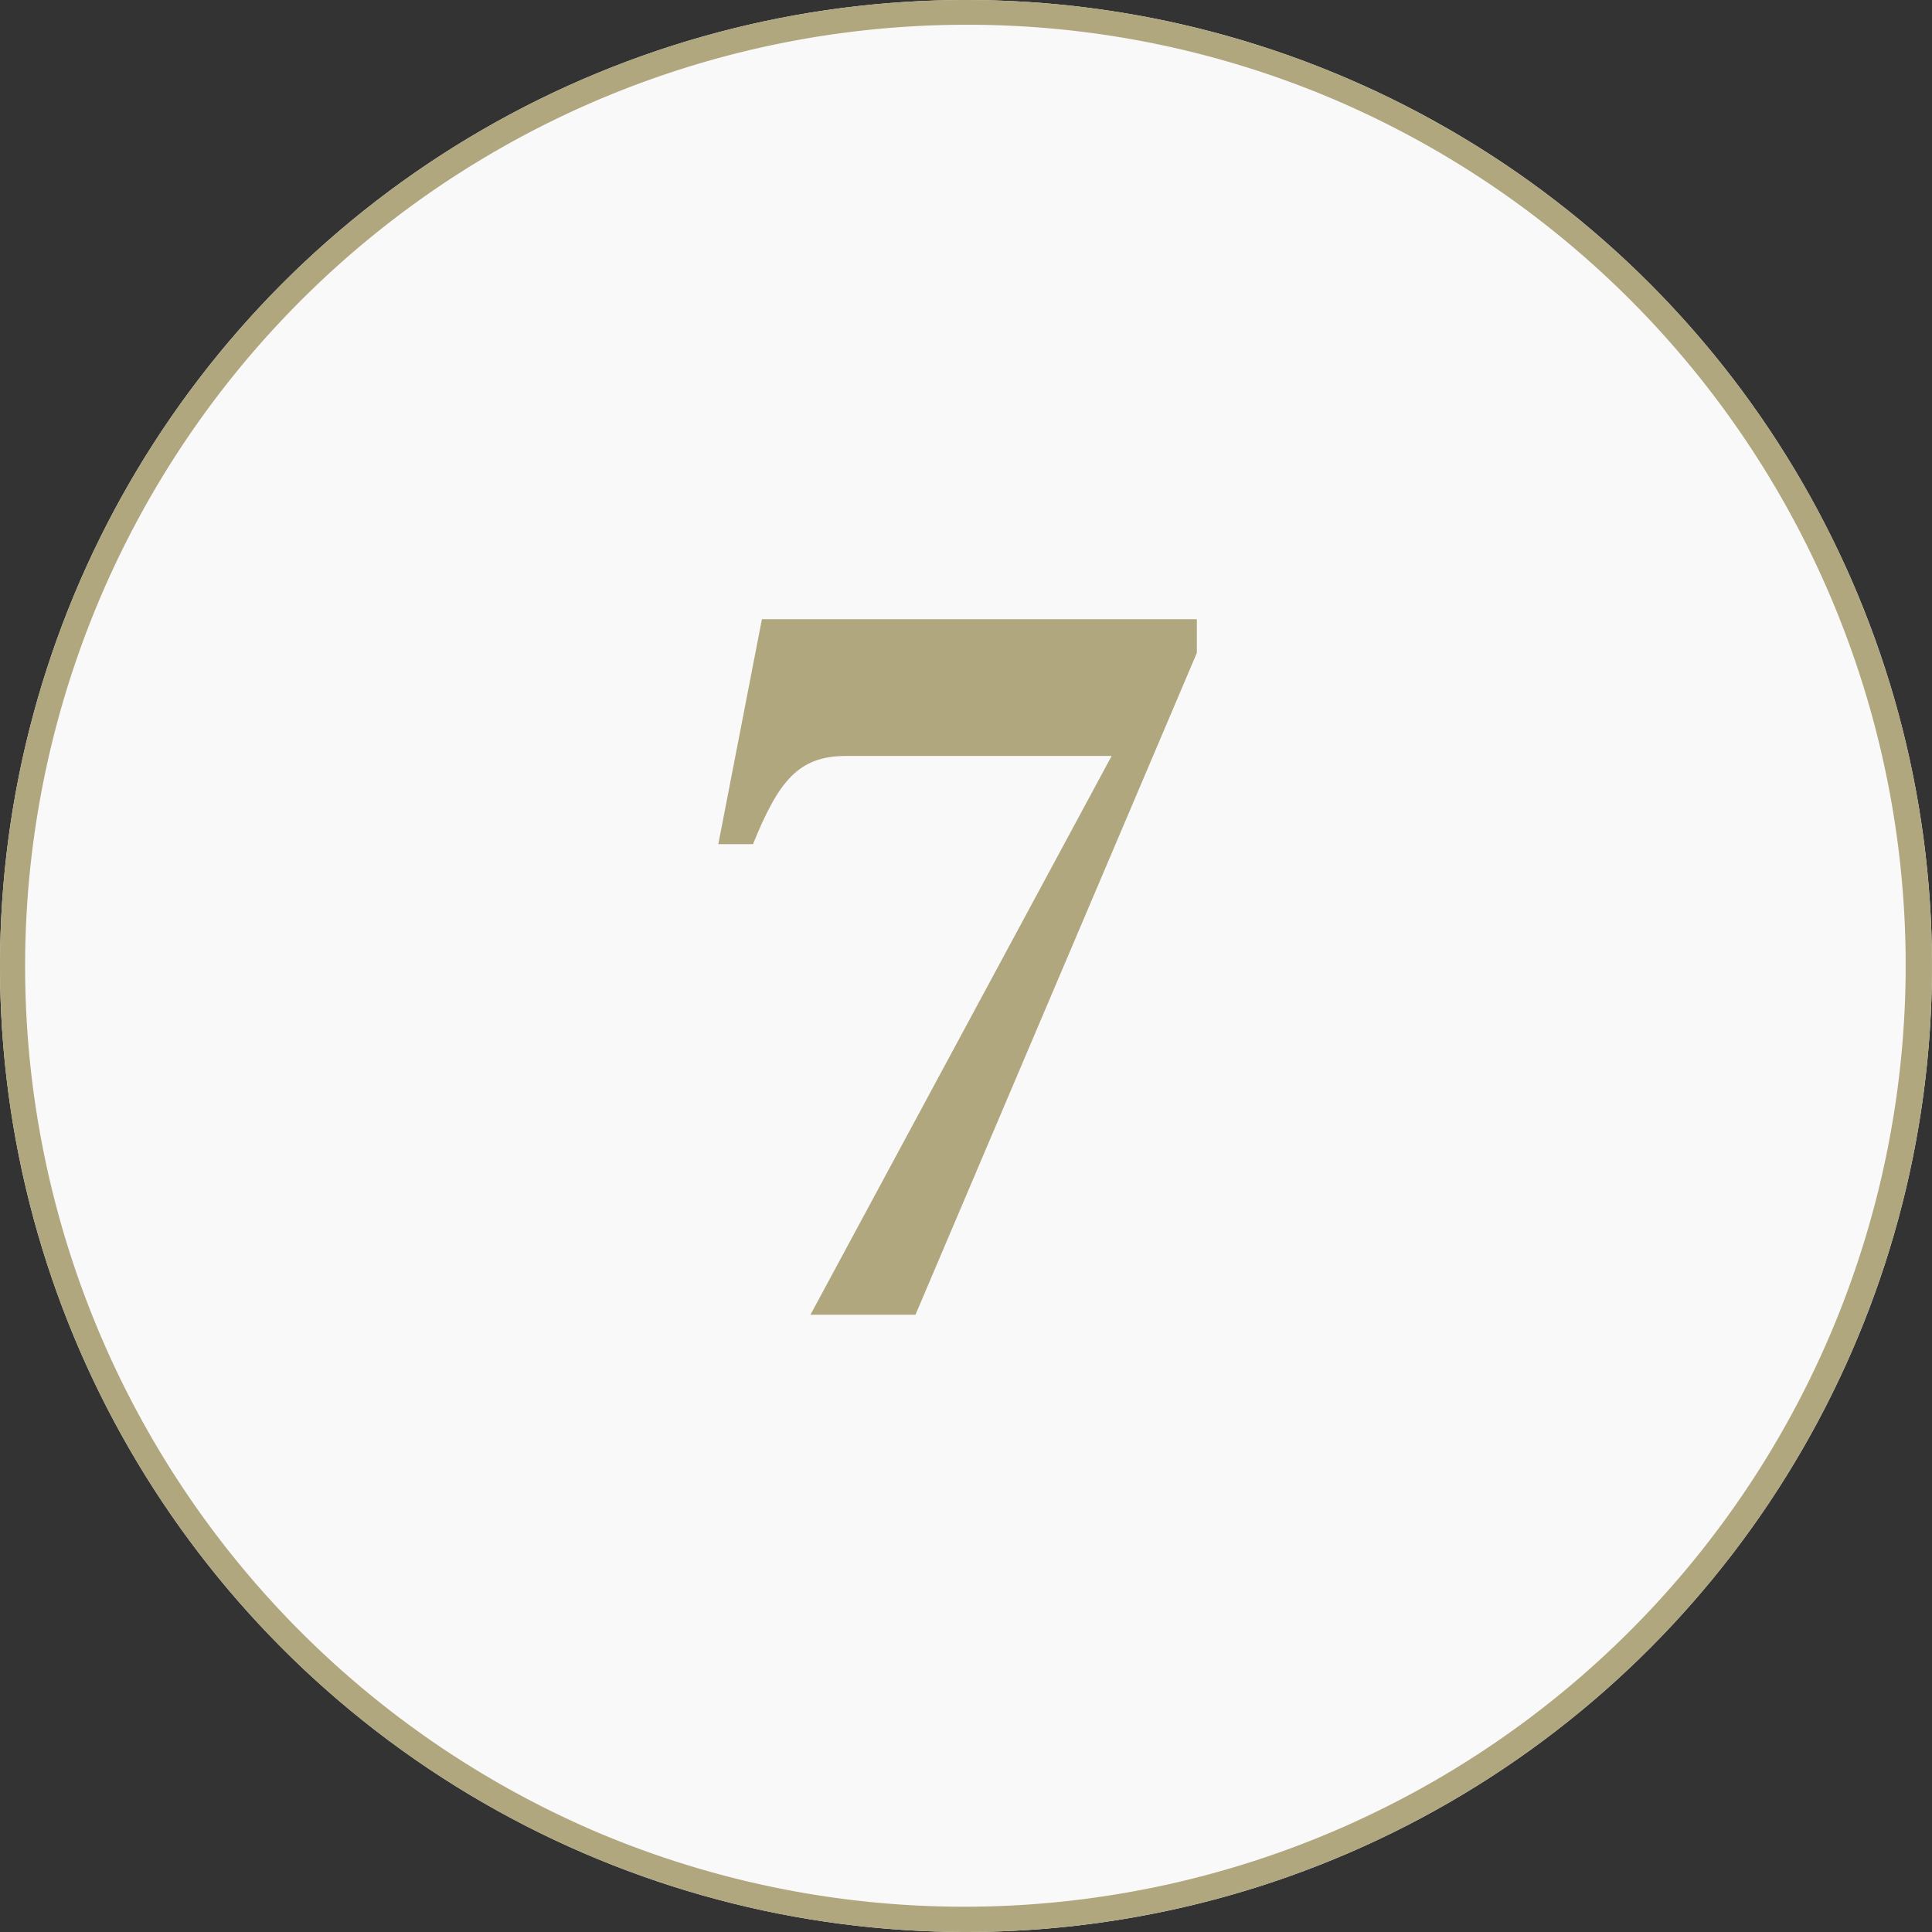
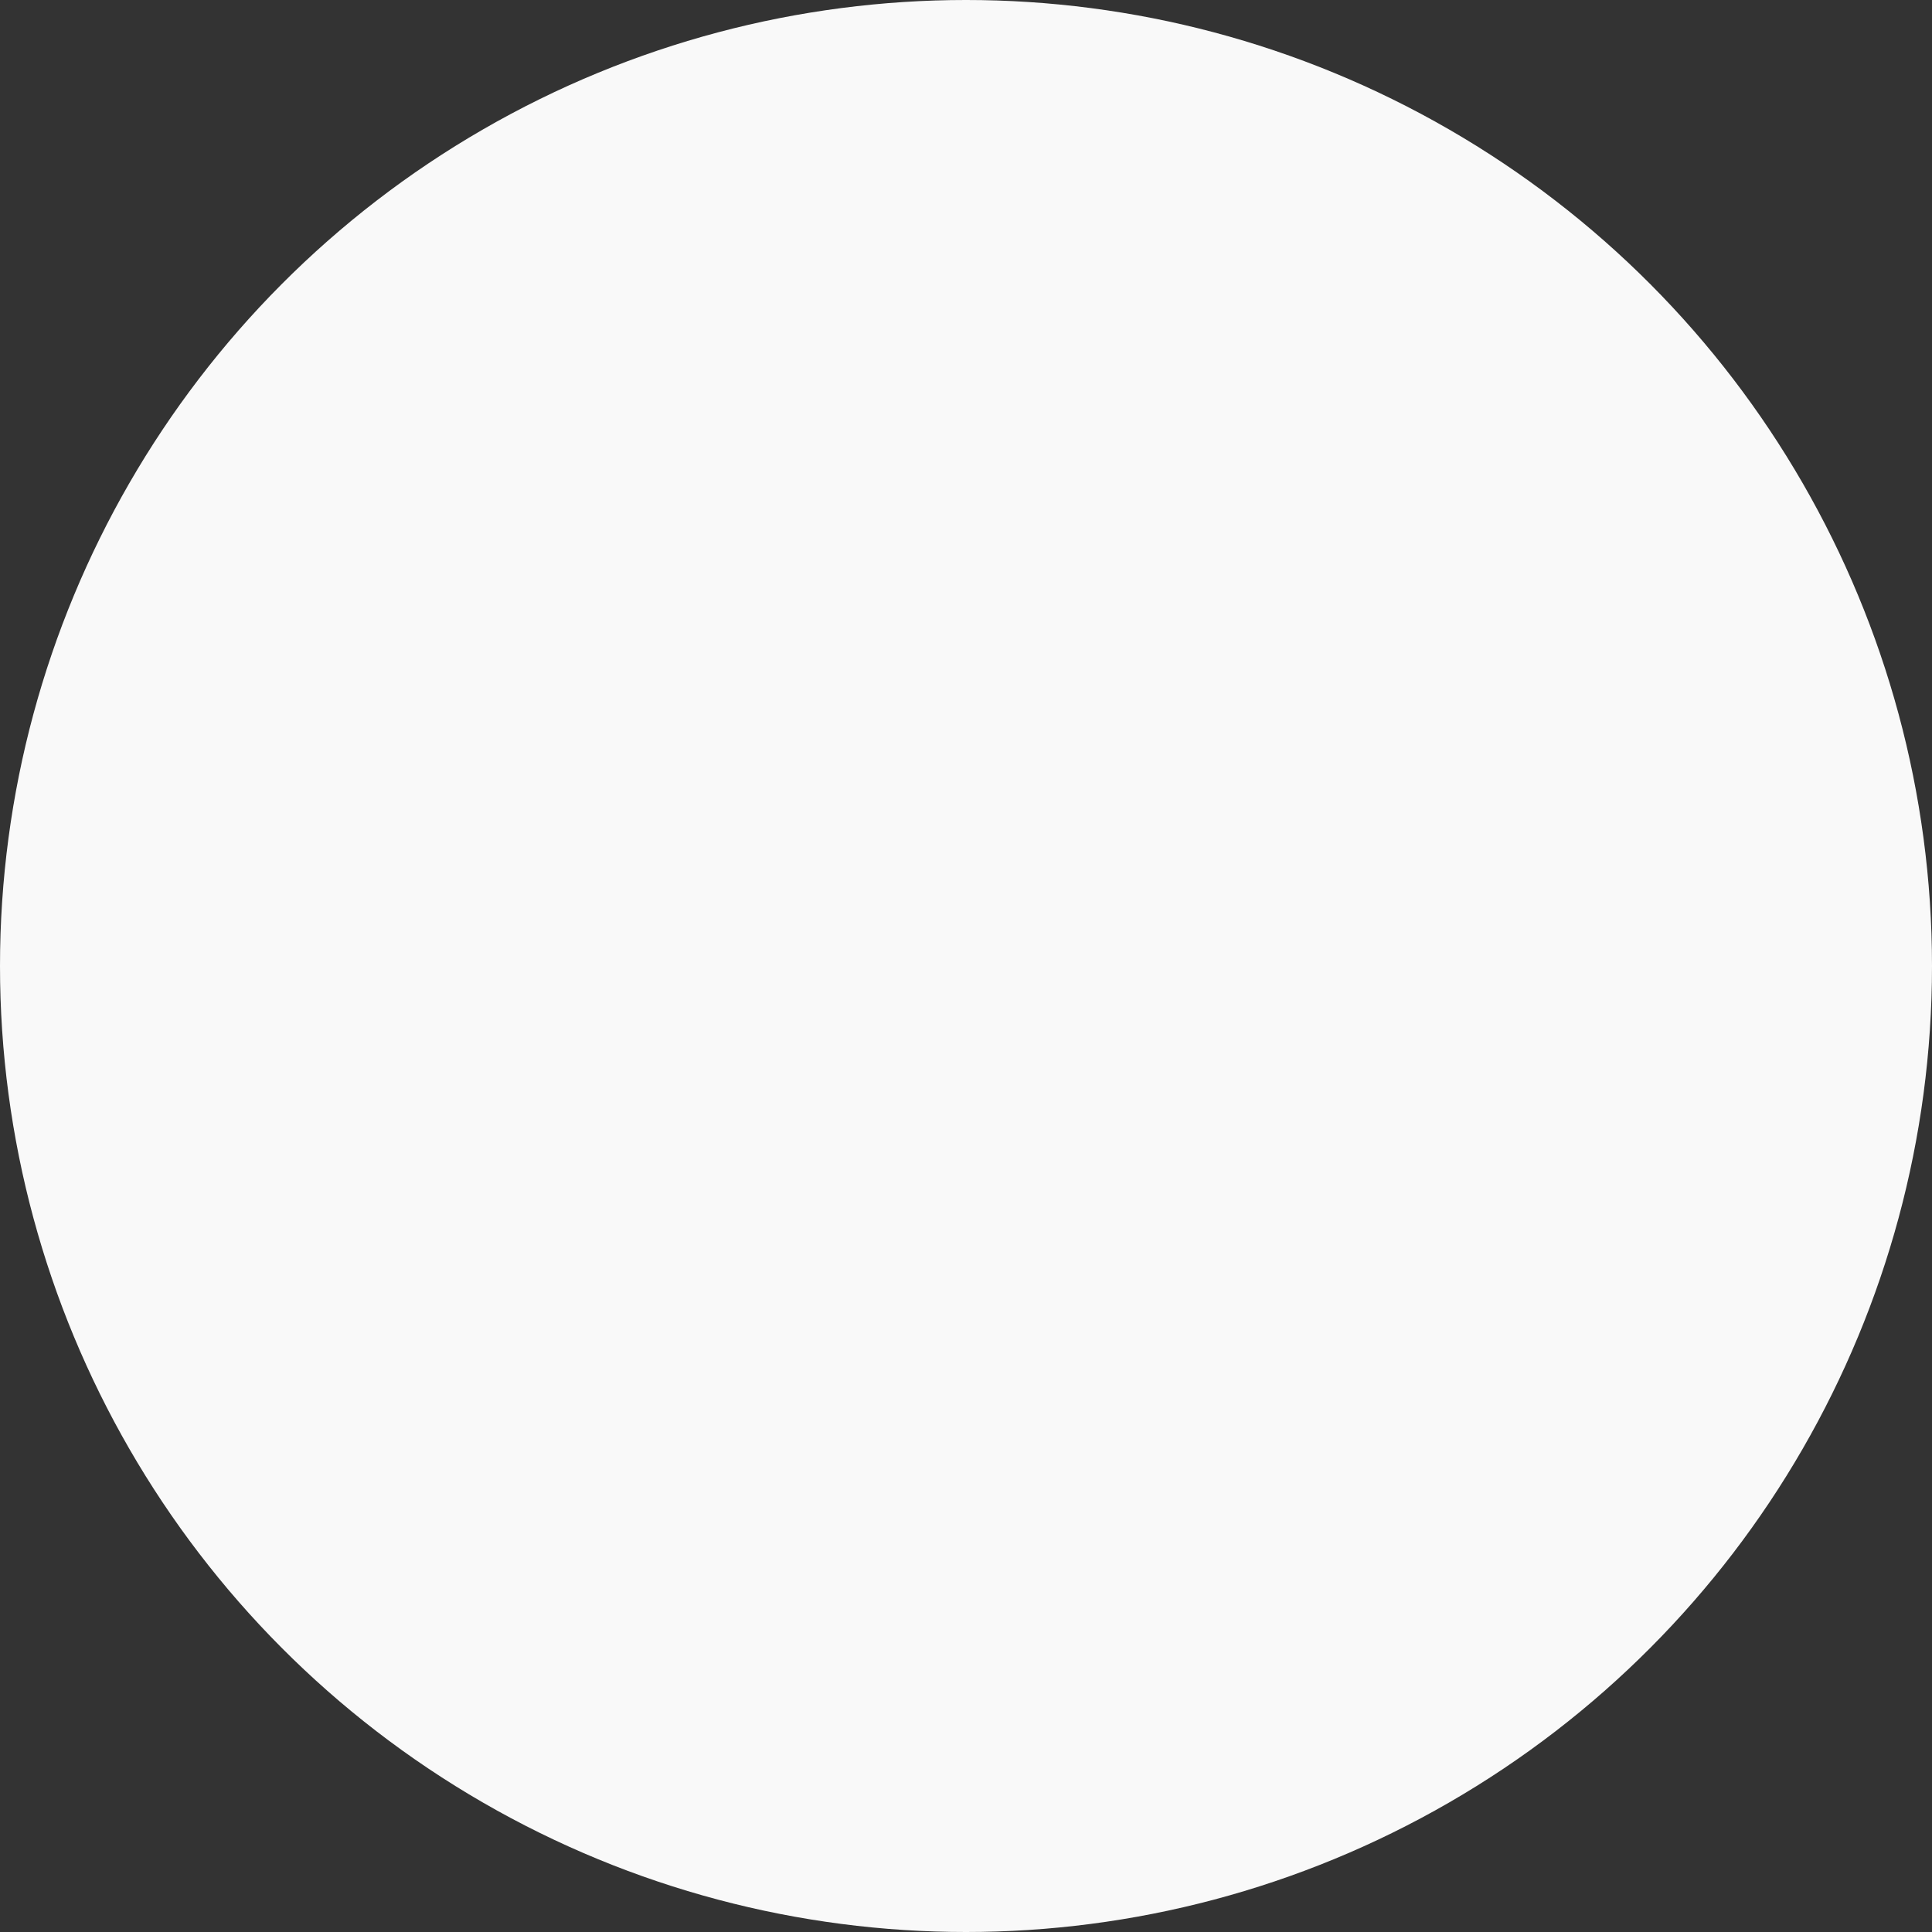
<svg xmlns="http://www.w3.org/2000/svg" width="78" height="78" viewBox="0 0 78 78">
  <rect x="0" y="0" width="78" height="78" fill="#333333" stroke="none" />
  <g id="Sealy_icon_7" transform="translate(-30 -658)">
    <g id="Sealy_icon_1" transform="translate(-171 -1438)">
      <circle id="Ellipse_91" data-name="Ellipse 91" cx="39" cy="39" r="39" transform="translate(201 2096)" fill="#f9f9f9" />
-       <path id="Ellipse_91_-_Outline" data-name="Ellipse 91 - Outline" d="M39,1A38.01,38.01,0,0,0,24.209,74.014,38.01,38.01,0,0,0,53.791,3.986,37.761,37.761,0,0,0,39,1m0-1A39,39,0,1,1,0,39,39,39,0,0,1,39,0Z" transform="translate(201 2096)" fill="#b0a77f" />
-       <path id="Path_823" data-name="Path 823" d="M16.36-22.56,4.2,0H8.44L19.8-26.72v-1.36H2.24L.48-19h1.4c1.04-2.56,1.84-3.56,3.76-3.56Z" transform="translate(229.52 2149.08)" fill="#b0a77f" />
    </g>
  </g>
</svg>